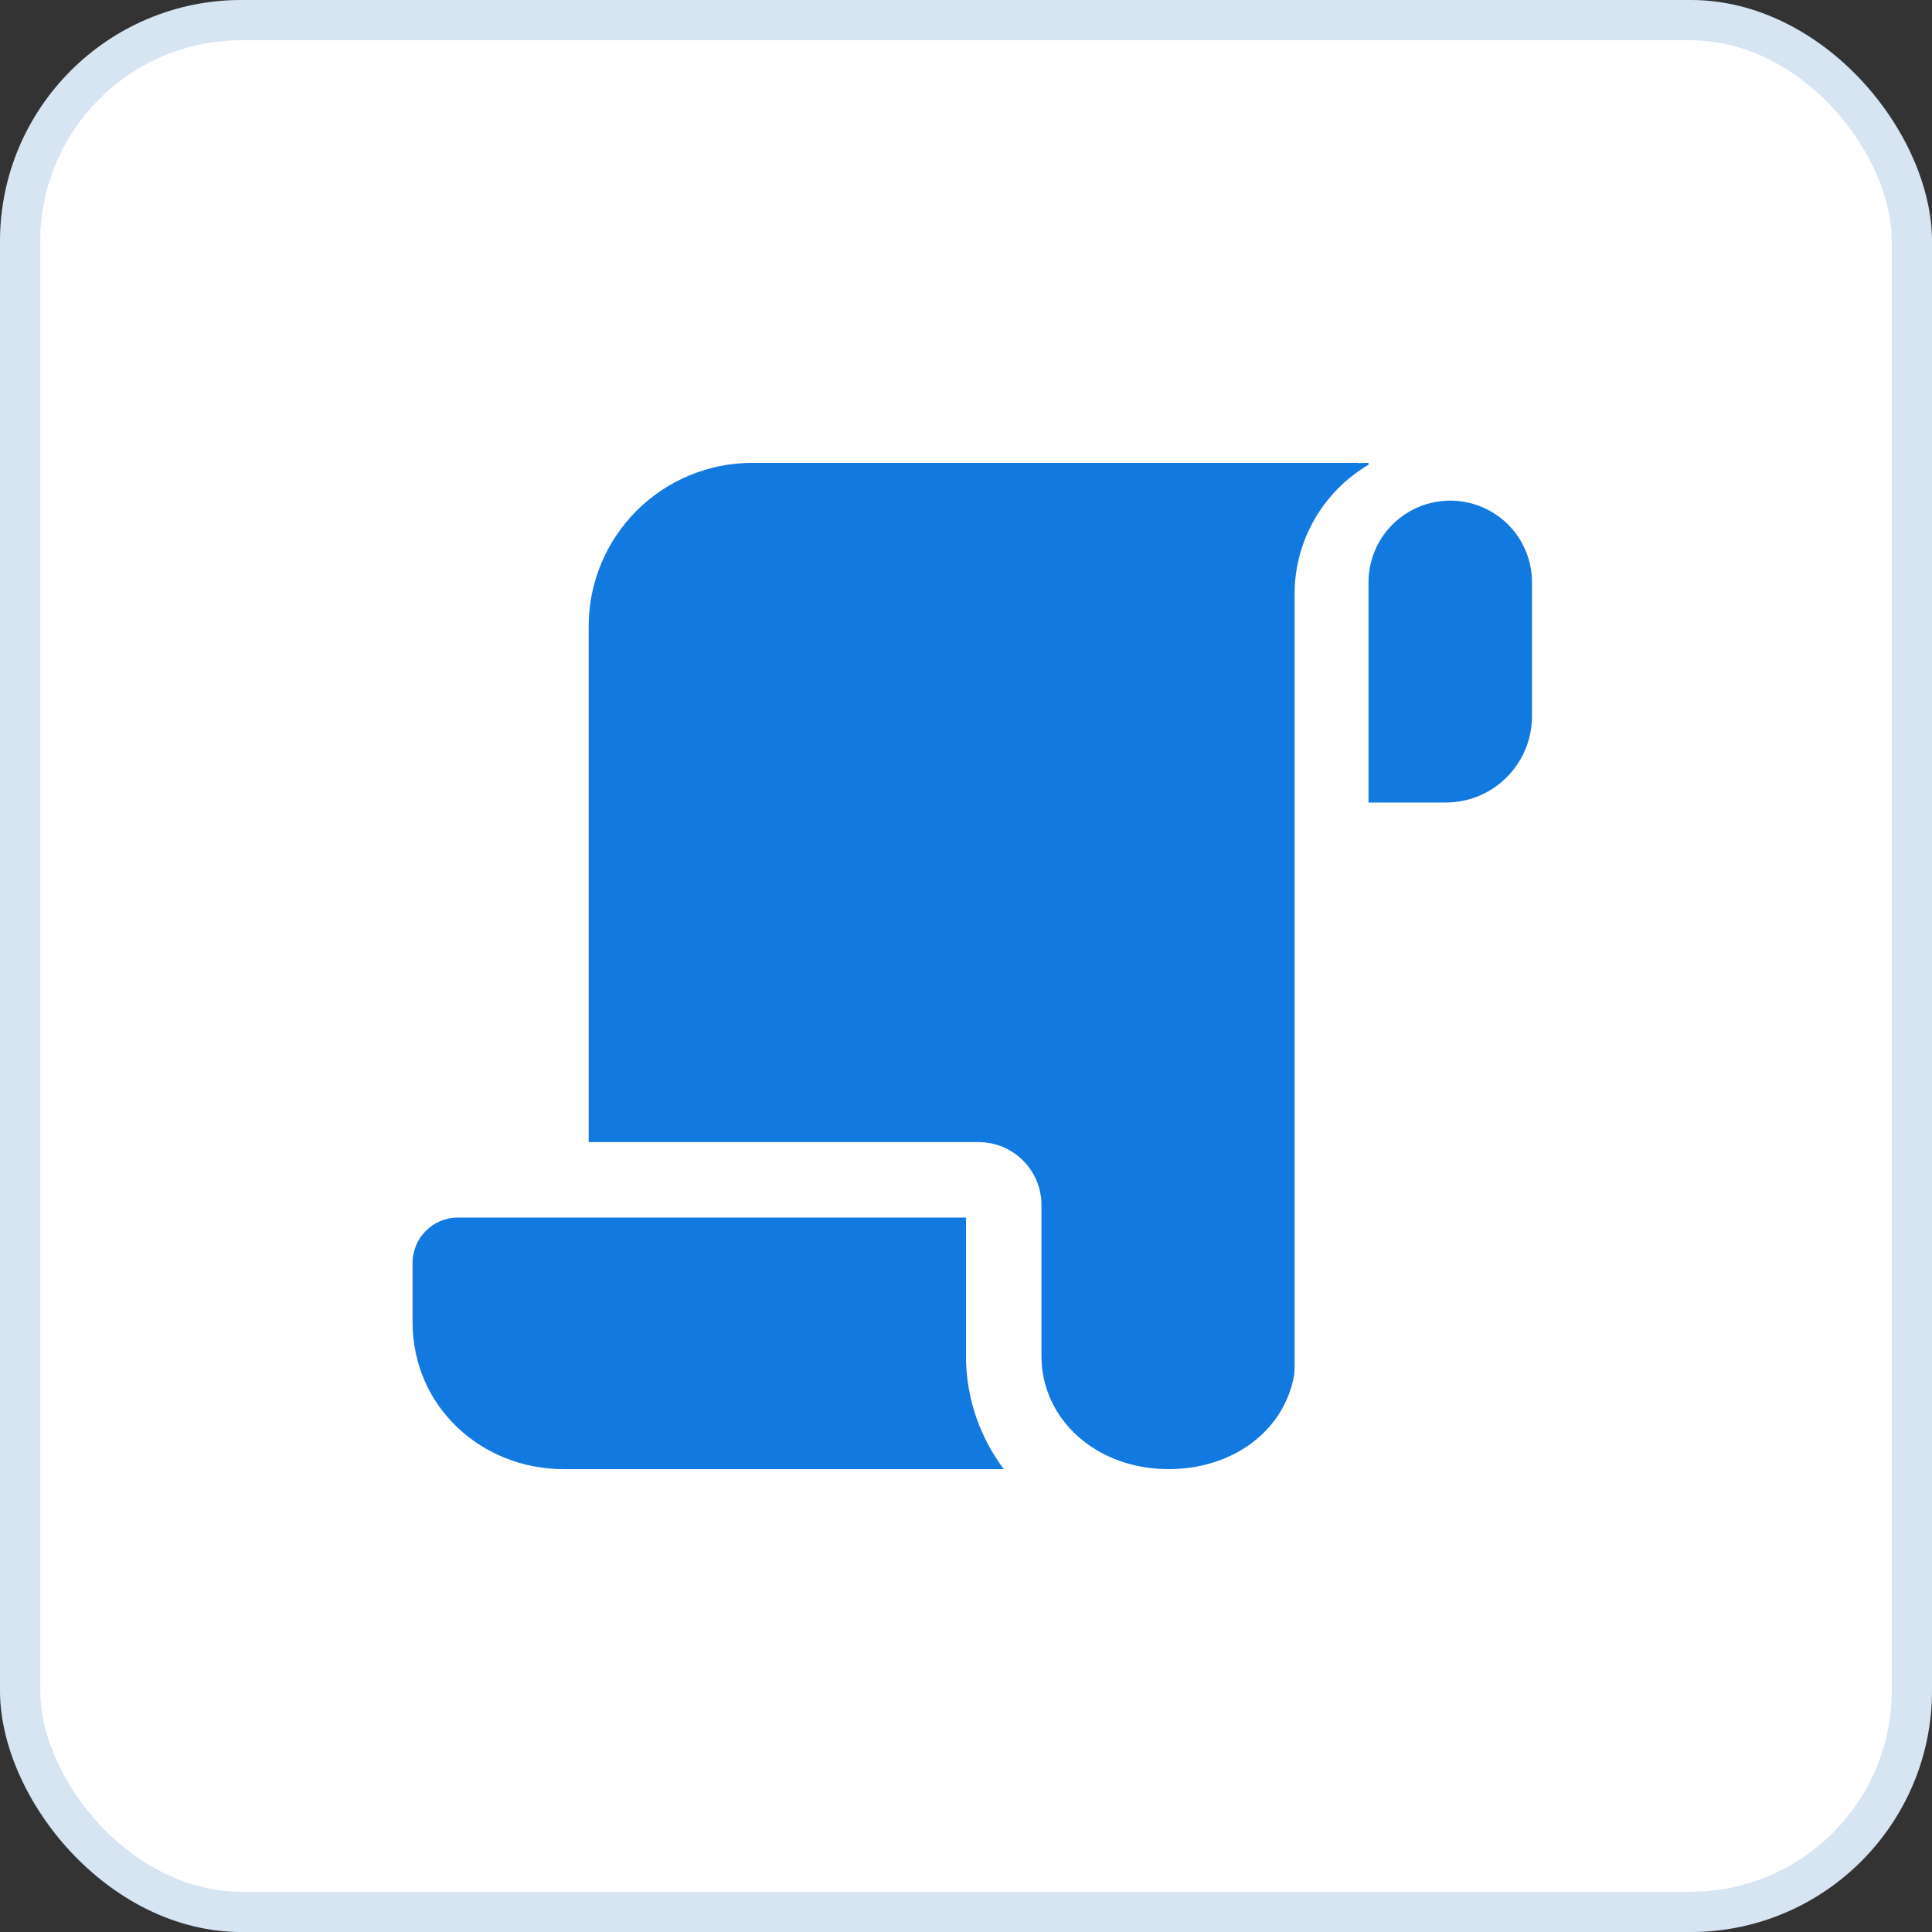
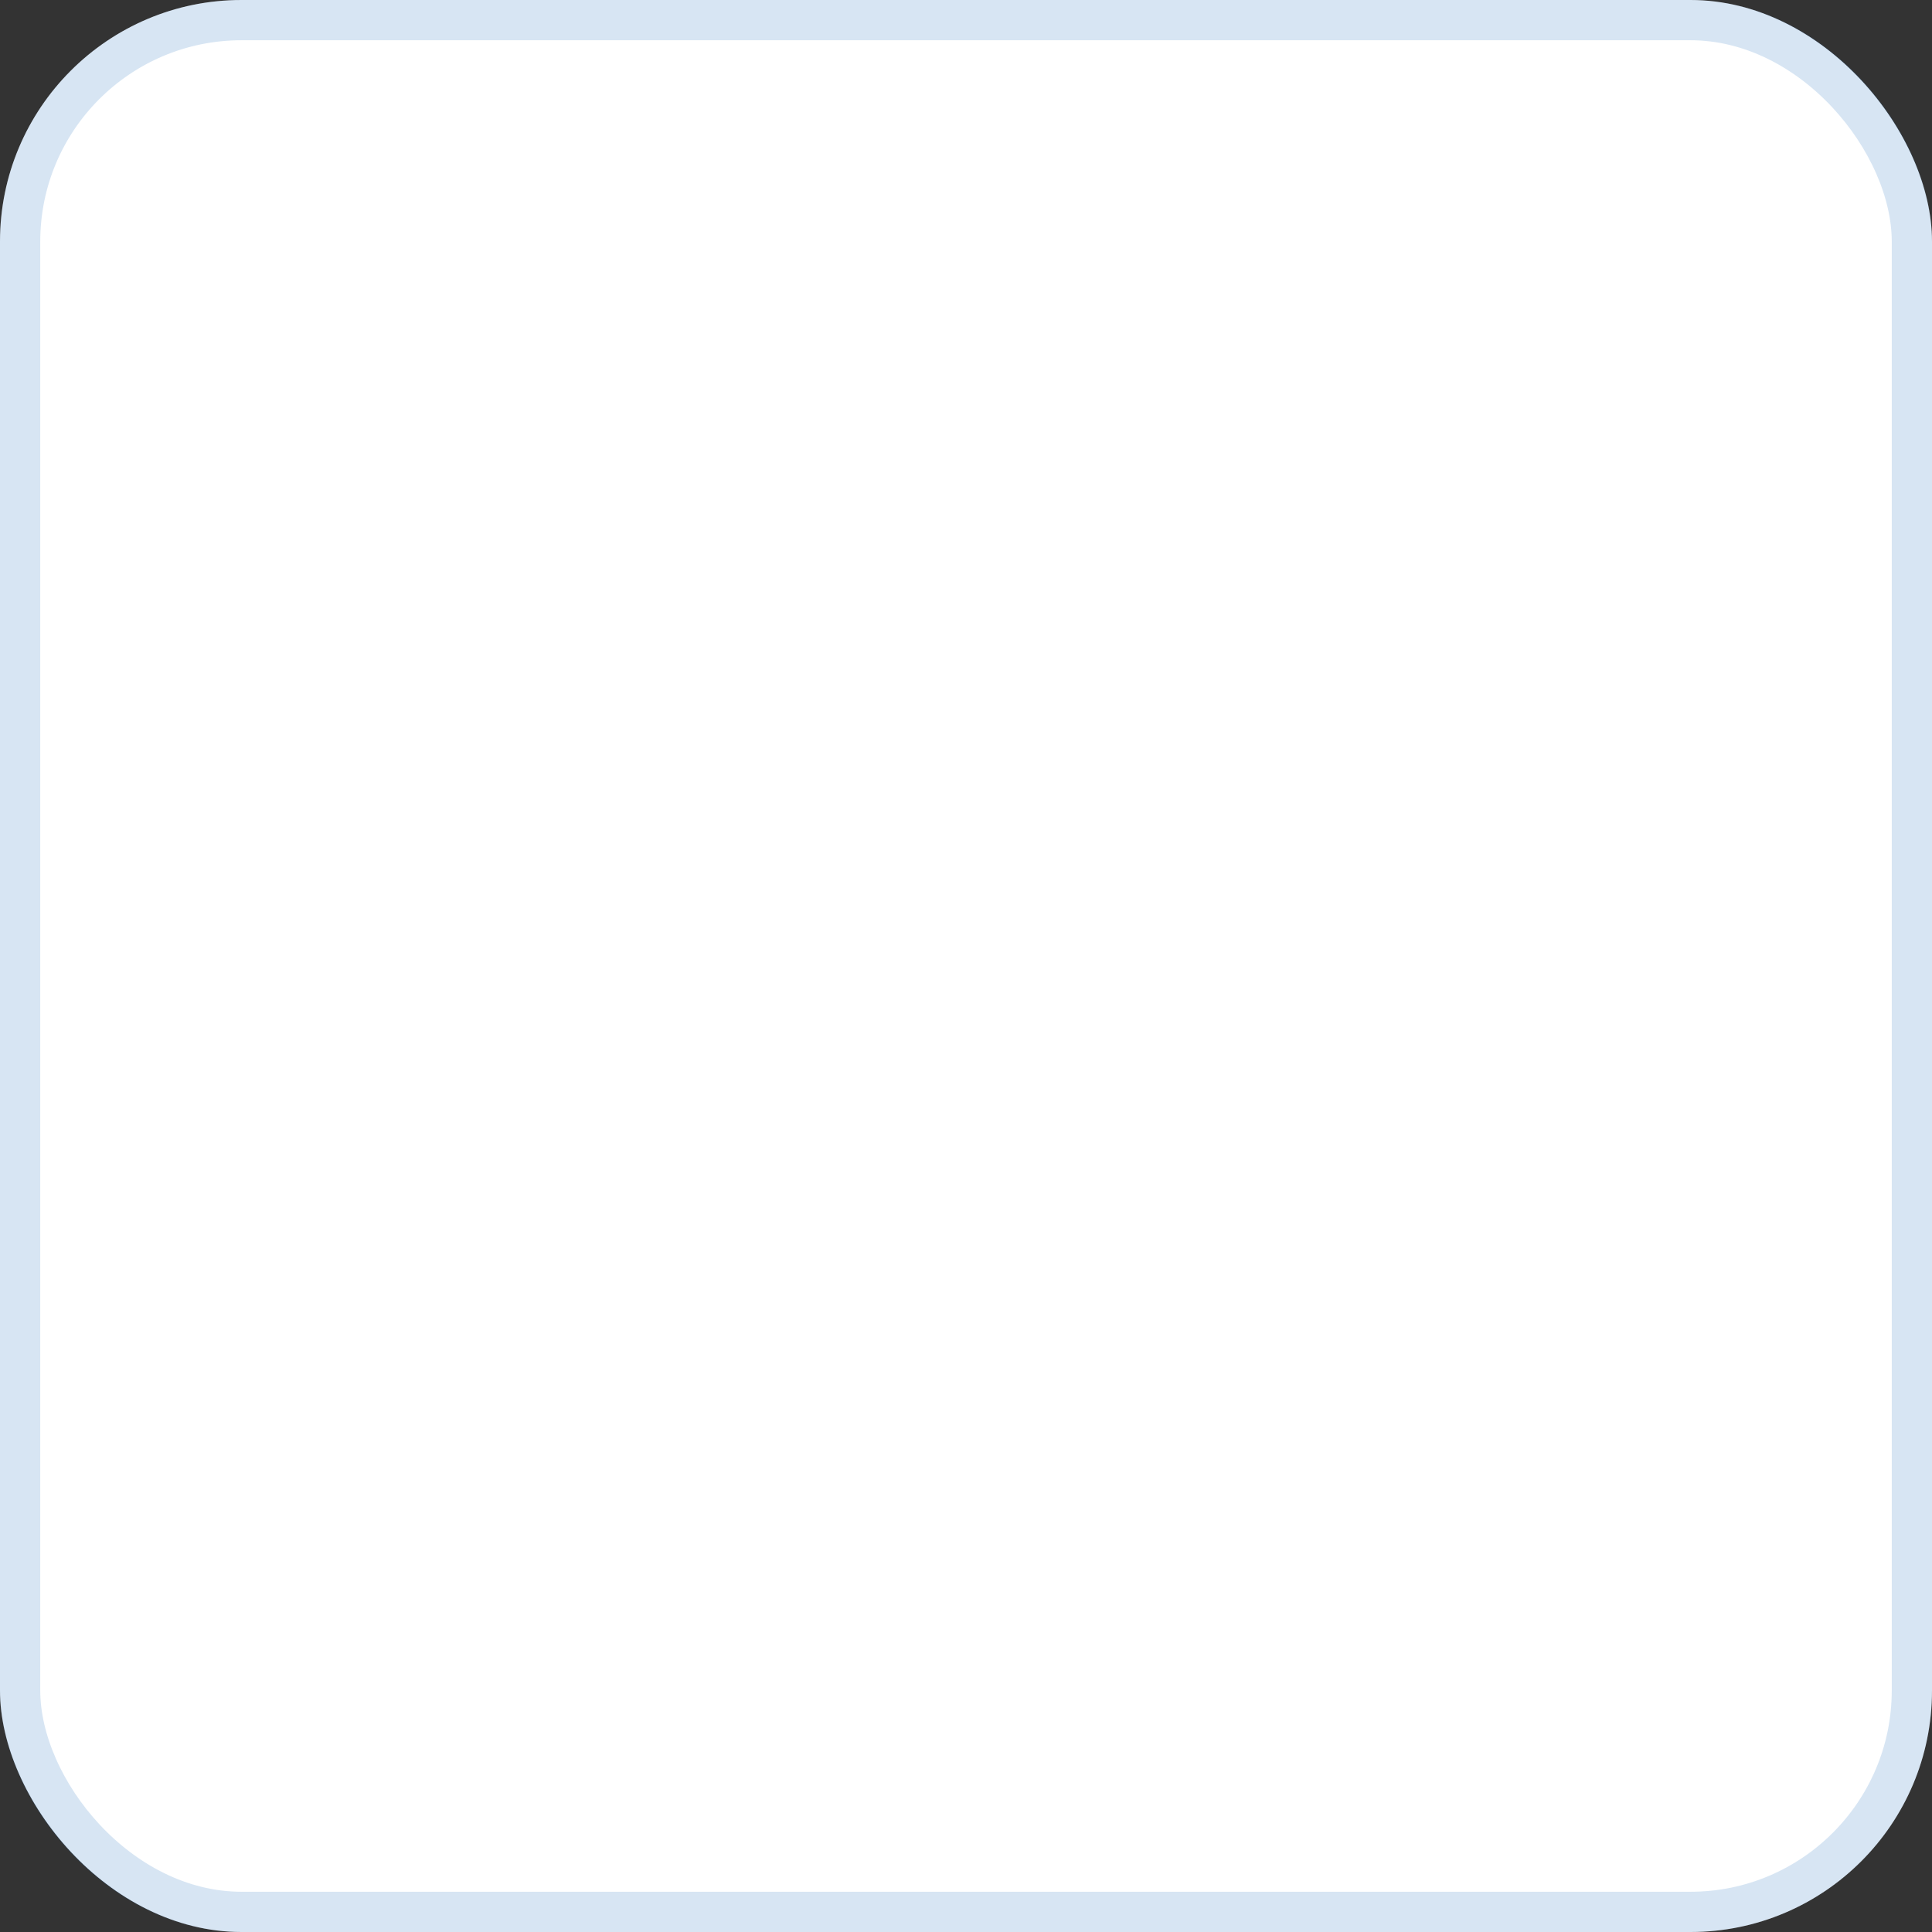
<svg xmlns="http://www.w3.org/2000/svg" width="48" height="48" viewBox="0 0 48 48" fill="none">
  <rect x="0" y="0" width="48" height="48" fill="#333333" stroke="none" />
  <rect width="48" height="48" rx="6" fill="white" />
  <rect x="0.5" y="0.5" width="47" height="47" rx="5.5" stroke="#0059B3" stroke-opacity="0.16" />
-   <path d="M34 11.547V11.5C33.916 11.5 33.833 11.502 33.75 11.509V11.5H18.688C17.61 11.5 16.577 11.928 15.815 12.69C15.053 13.452 14.625 14.485 14.625 15.562V28.375H24.312C25.175 28.375 25.875 29.075 25.875 29.938V33.688C25.875 35.273 27.244 36.5 29.034 36.5C30.649 36.5 31.921 35.529 32.155 34.148C32.16 34.074 32.163 33.998 32.164 33.922V14.76C32.163 14.111 32.333 13.473 32.655 12.91C32.977 12.346 33.441 11.877 34 11.547ZM10.25 31.378C10.25 30.755 10.755 30.25 11.377 30.25H24V33.812H24.001C24.026 34.784 24.355 35.724 24.94 36.5H14C11.971 36.5 10.25 34.956 10.25 32.844V31.378ZM38.062 14.469V17.794C38.062 18.977 37.104 19.938 35.92 19.938H34V14.469C34 13.93 34.214 13.413 34.595 13.032C34.976 12.652 35.492 12.438 36.031 12.438C36.57 12.438 37.087 12.652 37.468 13.032C37.849 13.413 38.062 13.93 38.062 14.469Z" fill="#1279E1" />
</svg>